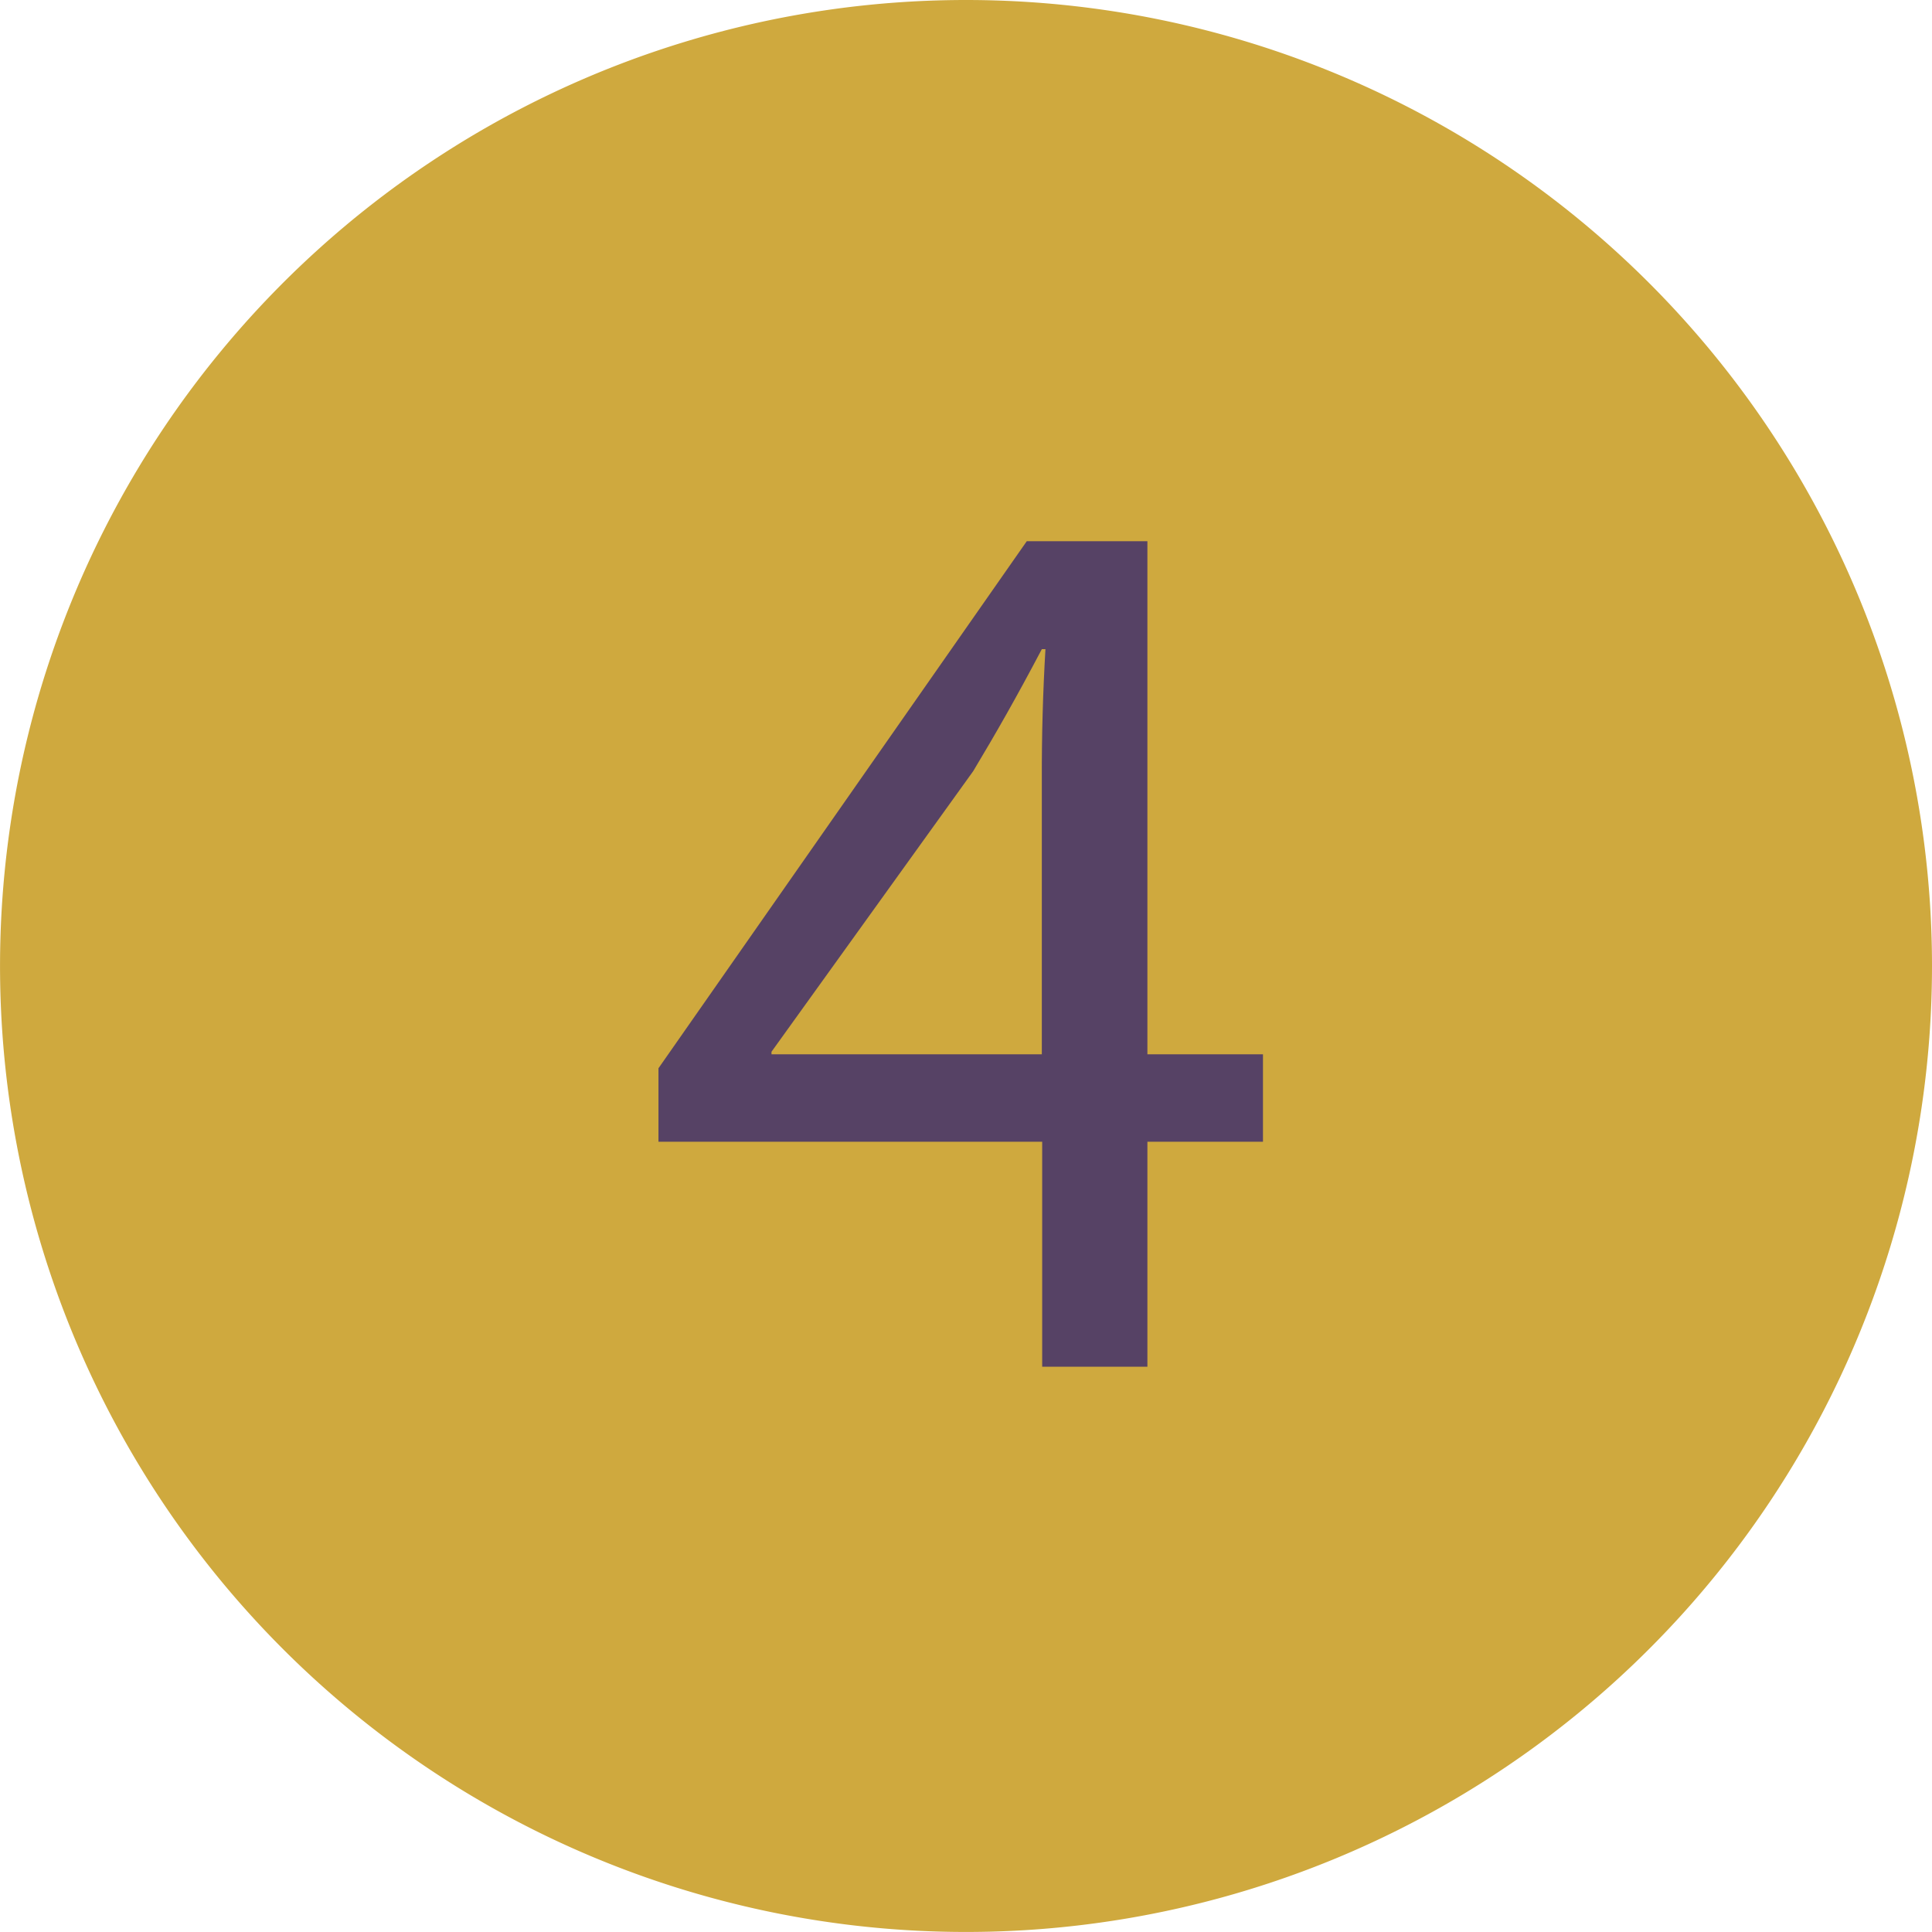
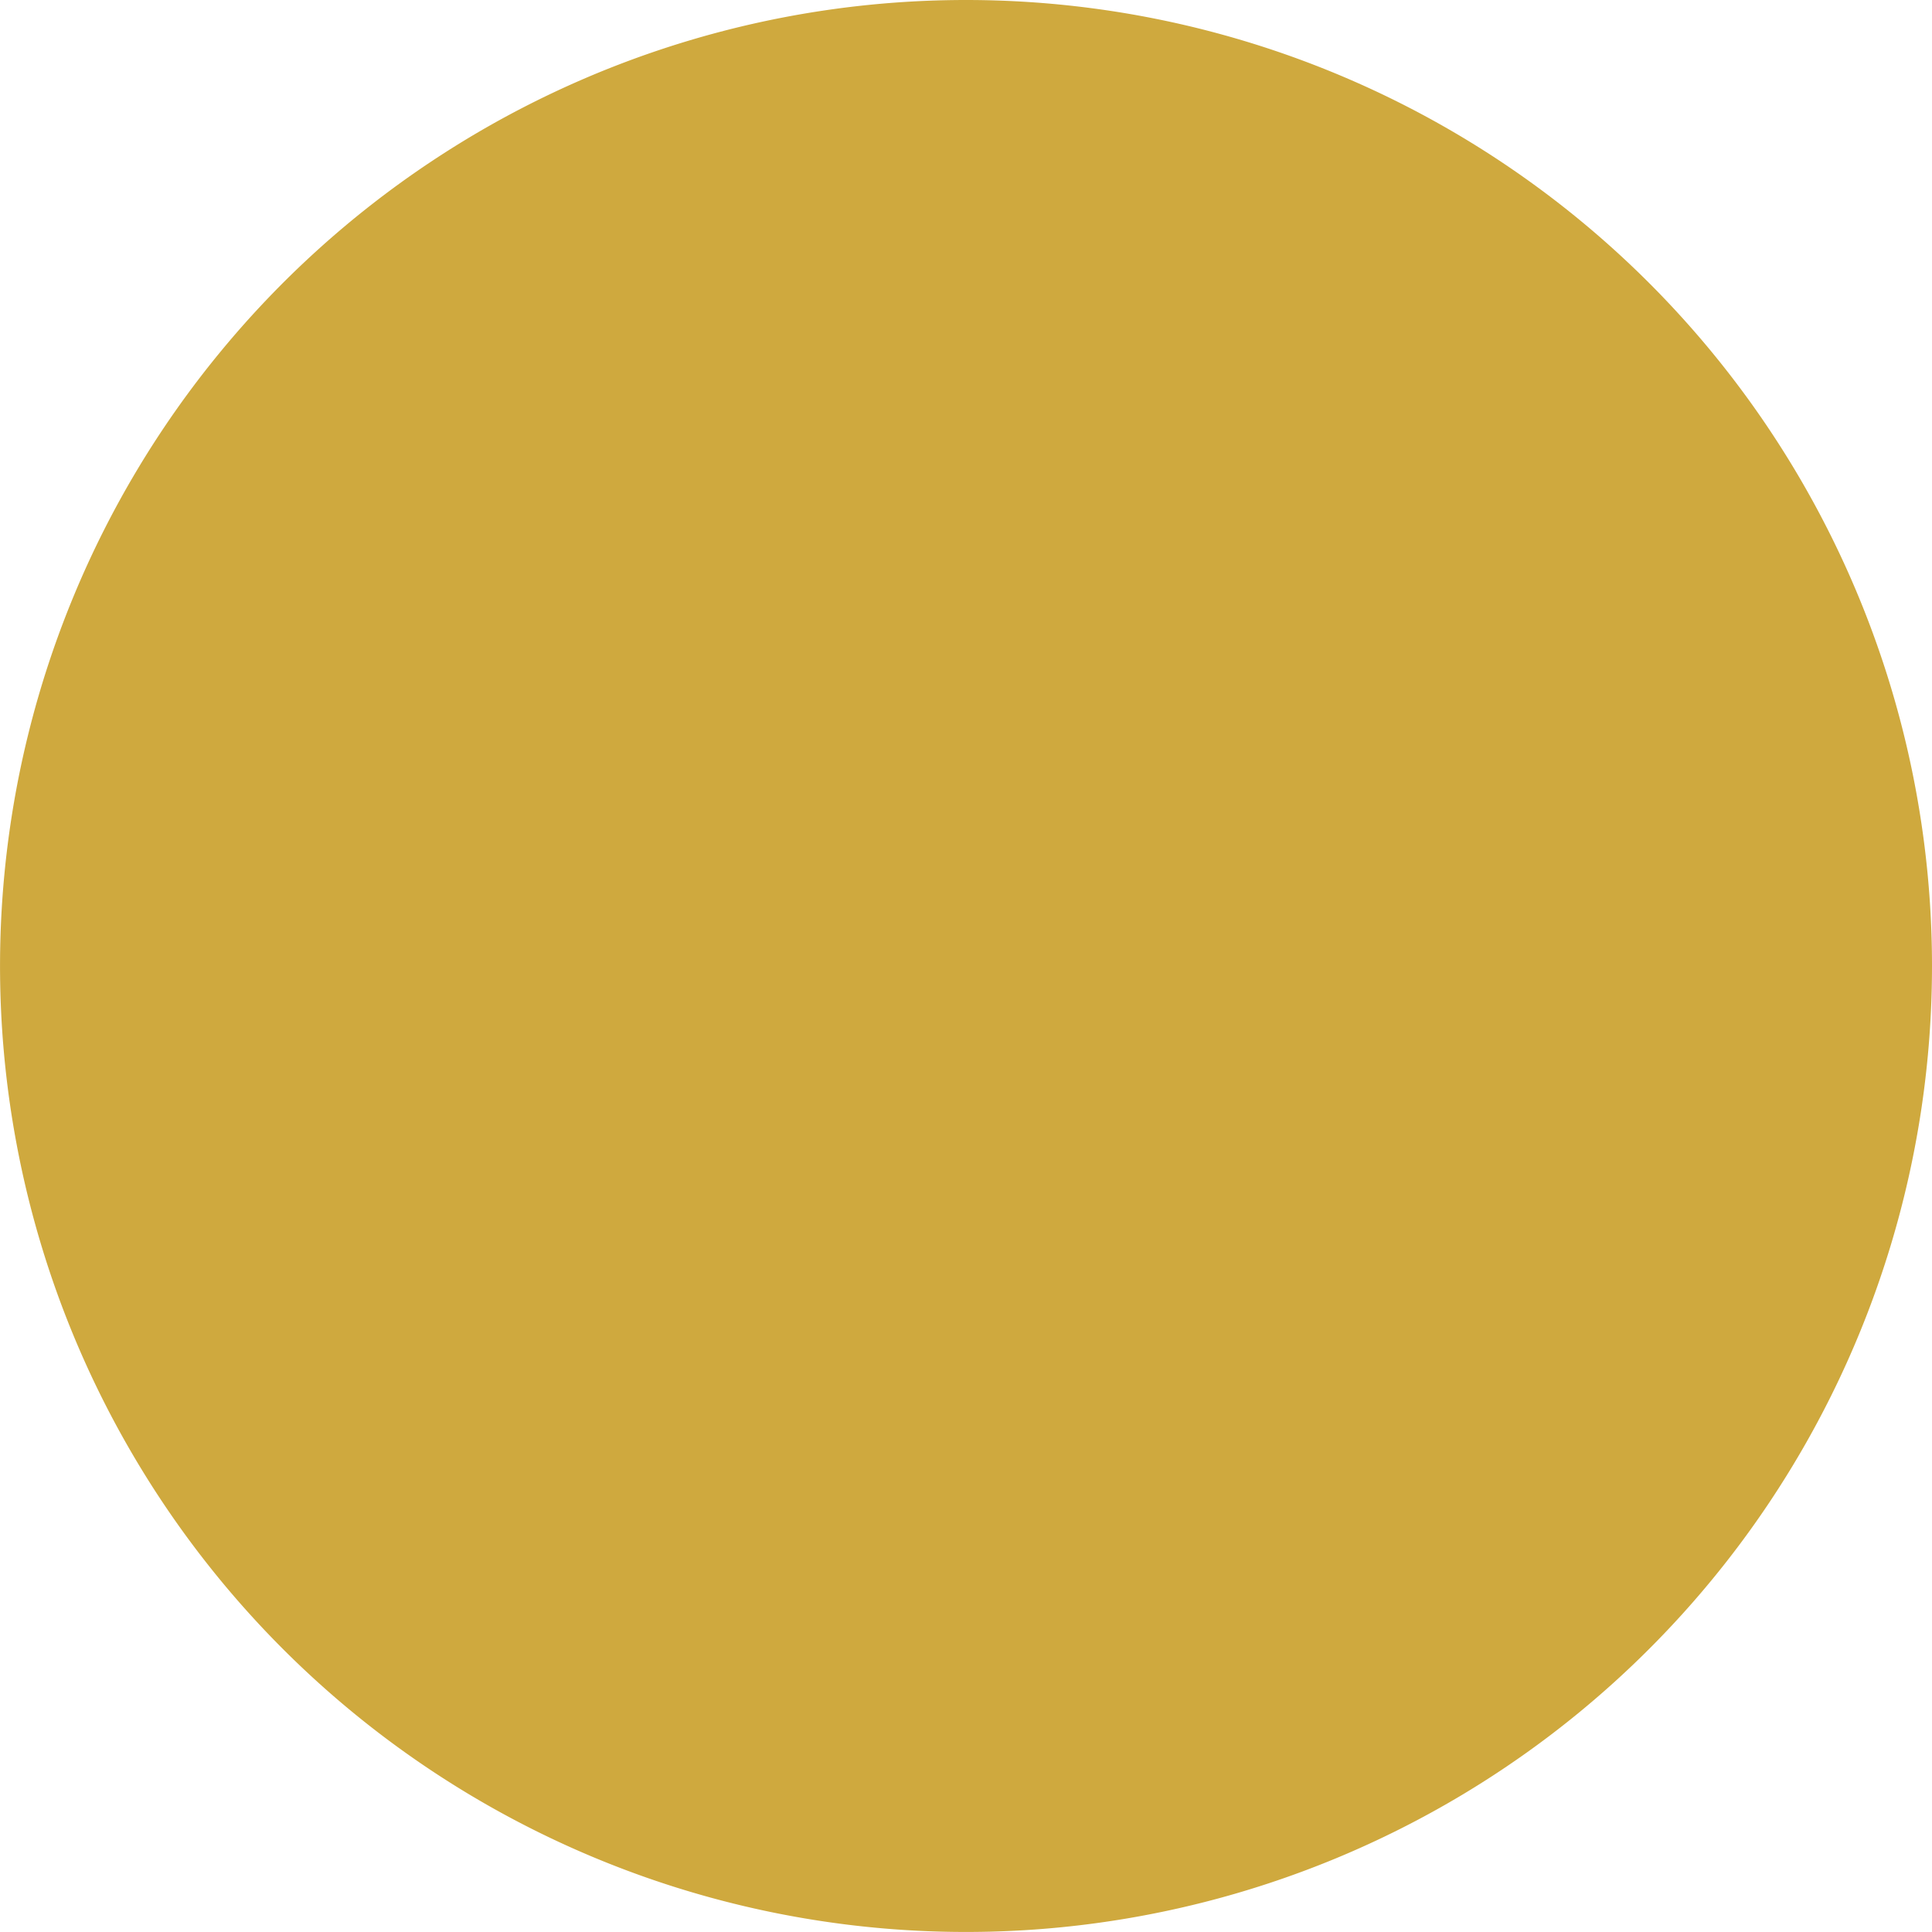
<svg xmlns="http://www.w3.org/2000/svg" width="53.245" height="53.245" viewBox="0 0 53.245 53.245">
  <defs>
    <clipPath id="clip-path">
      <rect id="Rectángulo_2116" data-name="Rectángulo 2116" width="53.245" height="53.245" transform="translate(0 0)" fill="none" />
    </clipPath>
  </defs>
  <g id="Grupo_9721" data-name="Grupo 9721" transform="translate(2049.623 -5881.657)">
    <g id="Grupo_9504" data-name="Grupo 9504" transform="translate(-2049.623 5881.657)">
      <g id="Grupo_9503" data-name="Grupo 9503">
        <g id="Grupo_9502" data-name="Grupo 9502" clip-path="url(#clip-path)">
          <path id="Trazado_20418" data-name="Trazado 20418" d="M53.245,26.623A26.622,26.622,0,1,1,26.622,0,26.623,26.623,0,0,1,53.245,26.623" fill="#cfa93e" />
        </g>
      </g>
-       <path id="Trazado_20453" data-name="Trazado 20453" d="M14,0V-6.2h3.185V-8.61H14V-22.75H10.675L.525-8.225V-6.2H11.1V0ZM3.64-8.61v-.07L9.2-16.415c.63-1.05,1.19-2.03,1.89-3.36h.1q-.105,1.785-.1,3.57V-8.61Z" transform="translate(17.622 37.666)" fill="#564265" />
    </g>
  </g>
</svg>